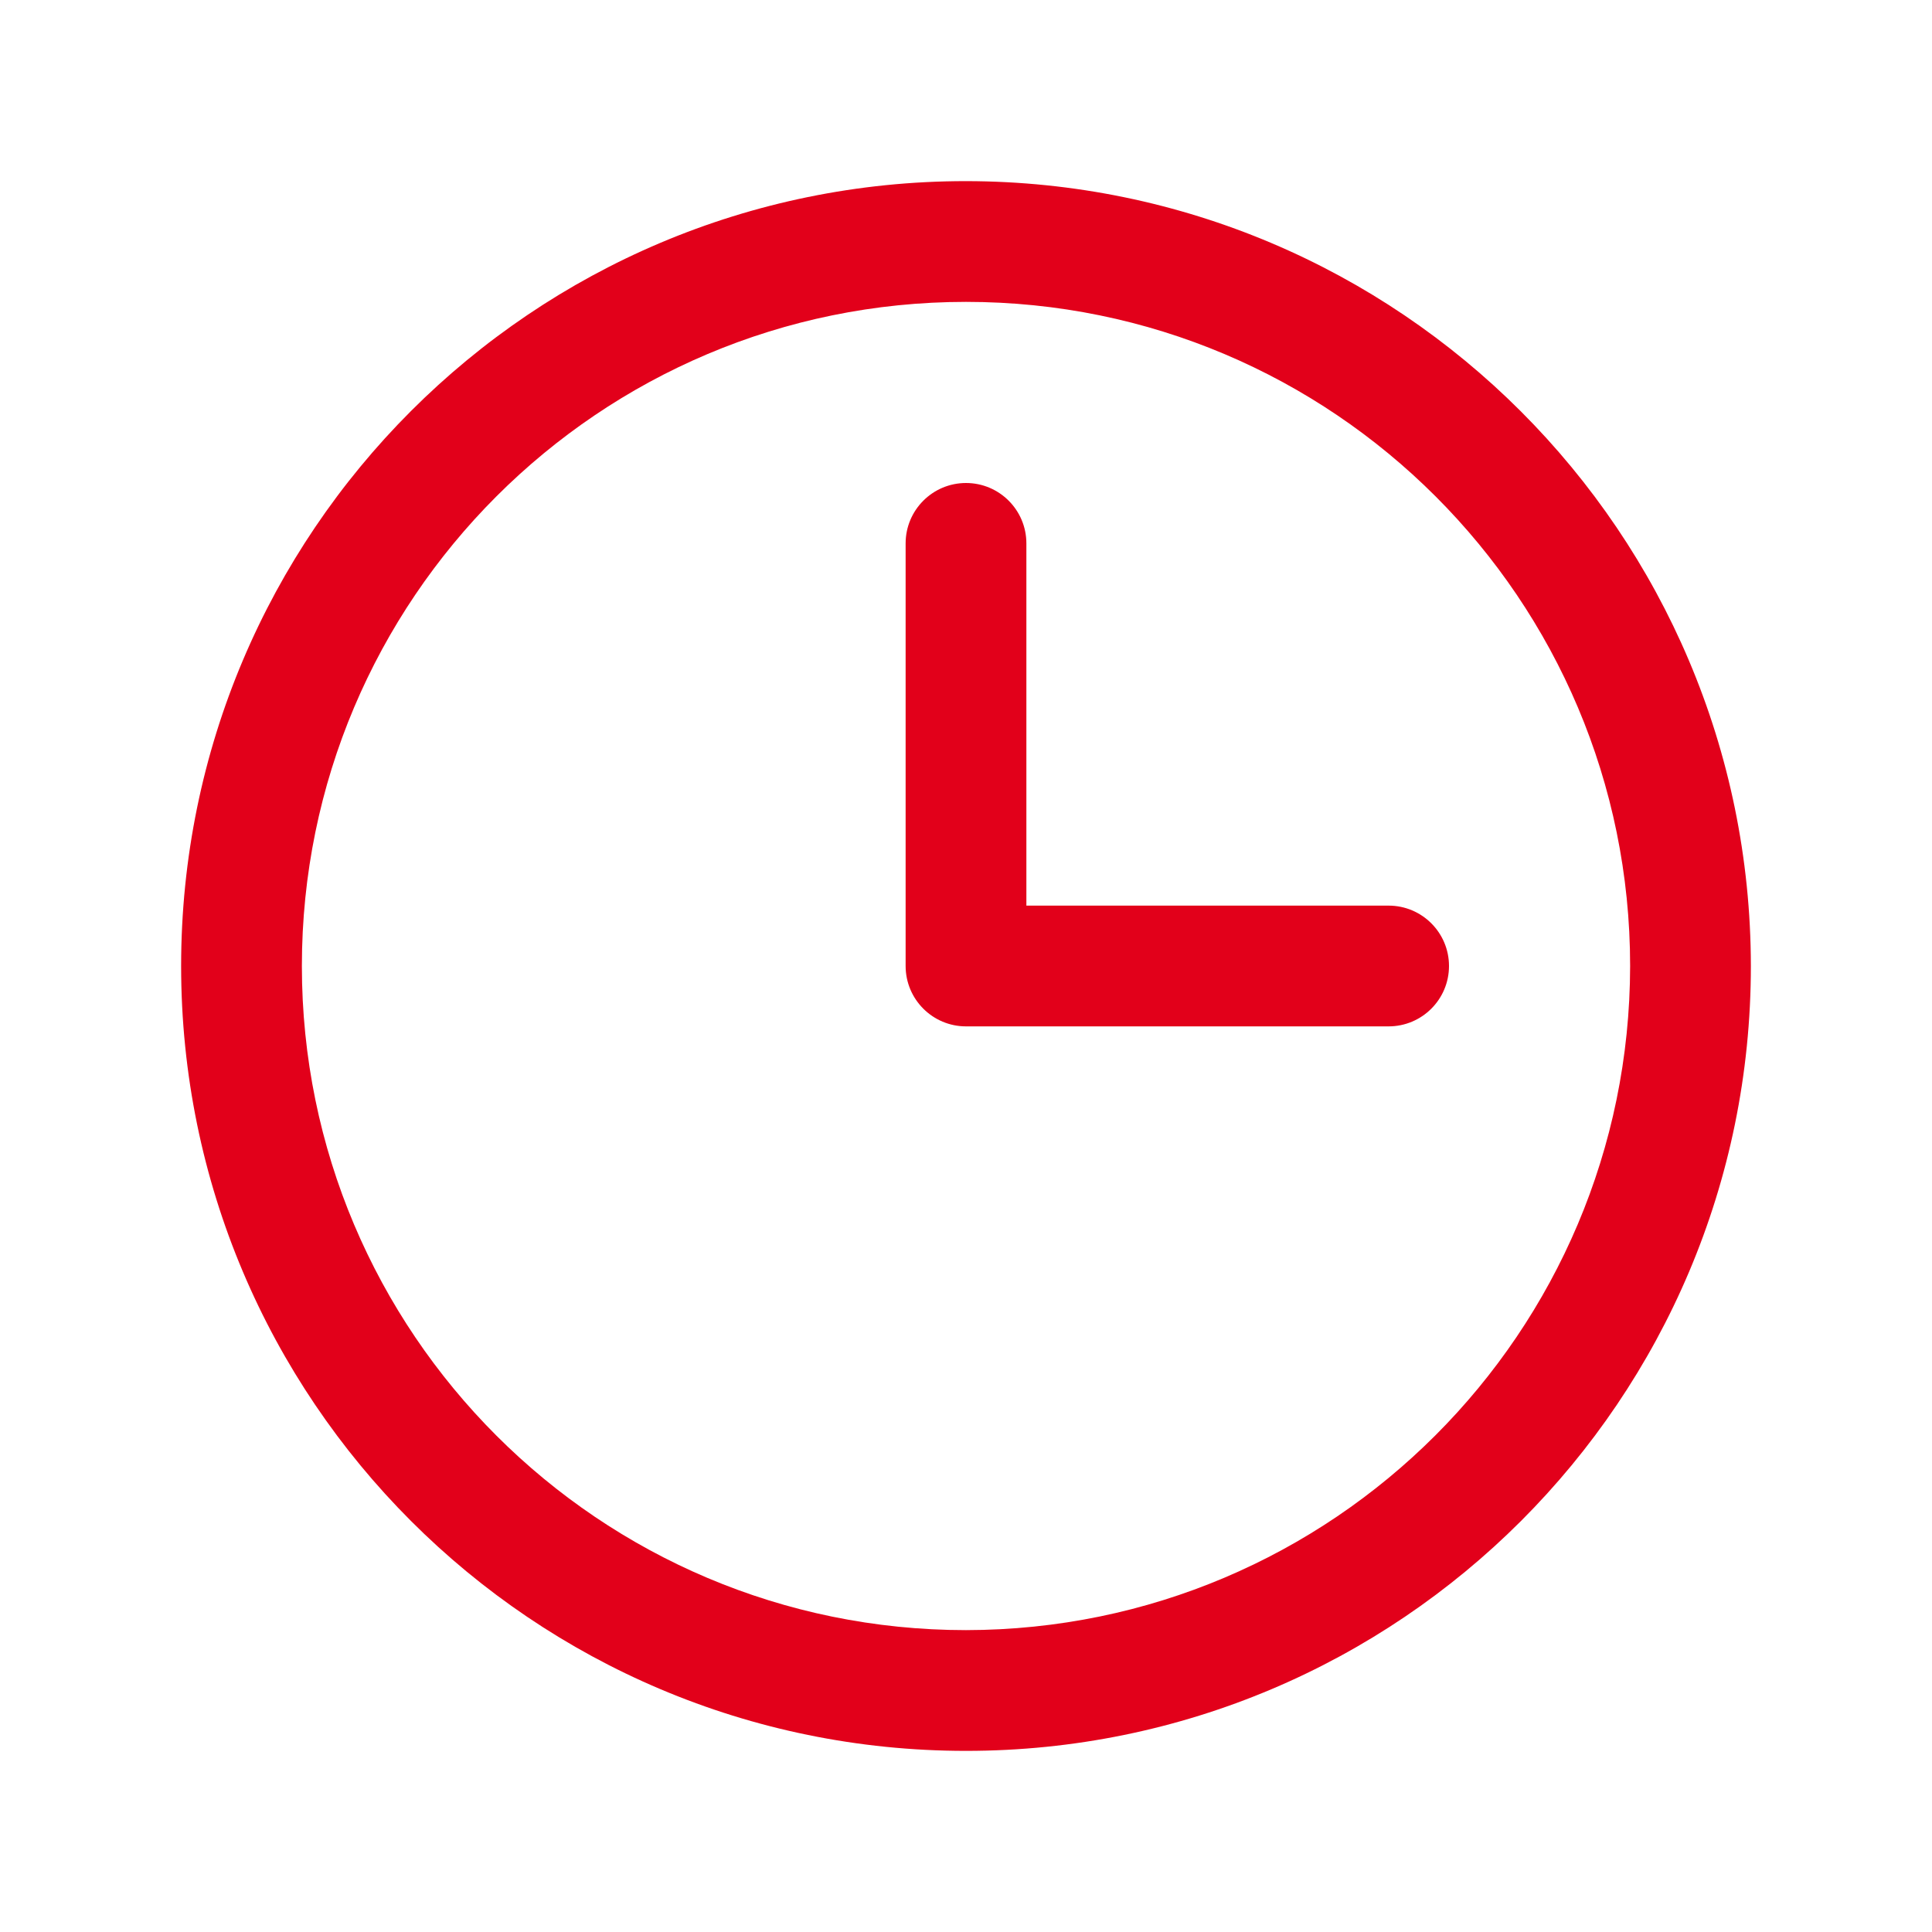
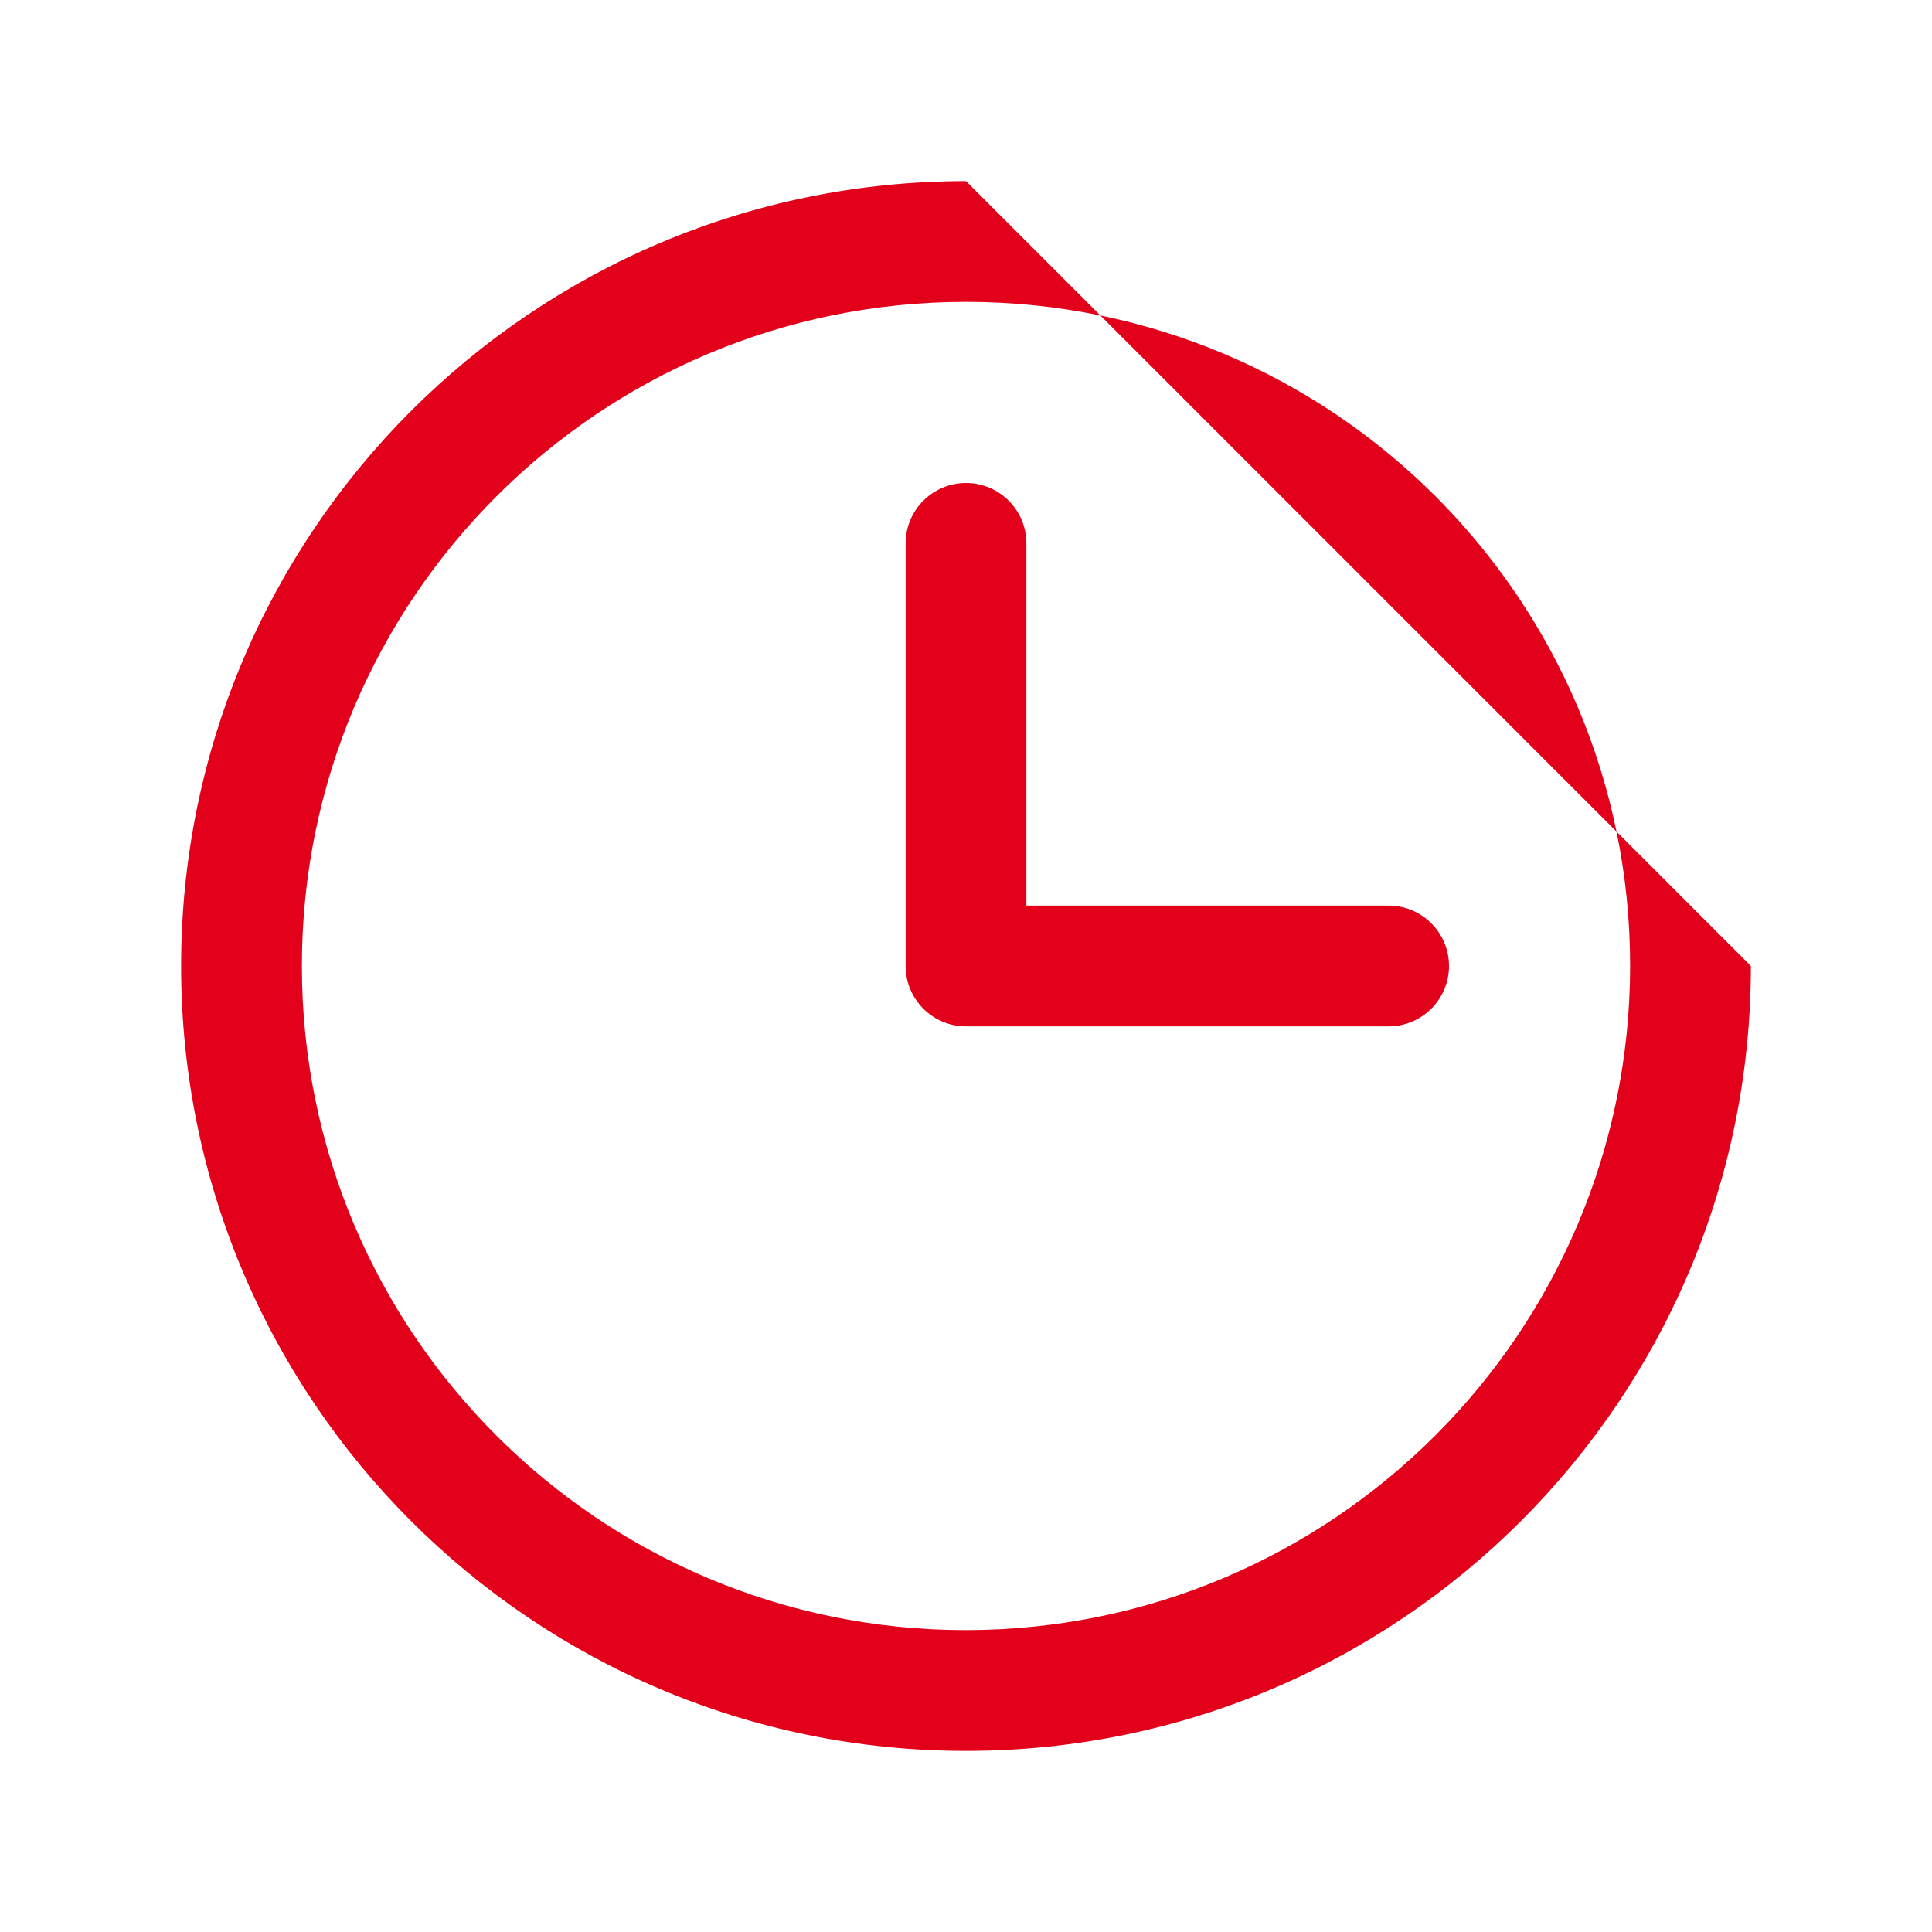
<svg xmlns="http://www.w3.org/2000/svg" id="Vrstva_1" version="1.1" viewBox="0 0 32 32">
  <defs>
    <style>
      .st0 {
        fill: #e2001a;
      }
    </style>
  </defs>
-   <path class="st0" d="M16,3c-7.18,0-13,5.82-13,13s5.82,13,13,13,13-5.82,13-13c-.008-7.177-5.823-12.992-13-13ZM16,27c-6.075,0-11-4.925-11-11s4.925-11,11-11,11,4.925,11,11c-.007,6.072-4.928,10.993-11,11ZM24,16c0,.552-.448,1-1,1h-7c-.552,0-1-.448-1-1v-7c0-.552.448-1,1-1s1,.448,1,1v6h6c.552,0,1,.448,1,1Z" />
+   <path class="st0" d="M16,3c-7.18,0-13,5.82-13,13s5.82,13,13,13,13-5.82,13-13ZM16,27c-6.075,0-11-4.925-11-11s4.925-11,11-11,11,4.925,11,11c-.007,6.072-4.928,10.993-11,11ZM24,16c0,.552-.448,1-1,1h-7c-.552,0-1-.448-1-1v-7c0-.552.448-1,1-1s1,.448,1,1v6h6c.552,0,1,.448,1,1Z" />
</svg>